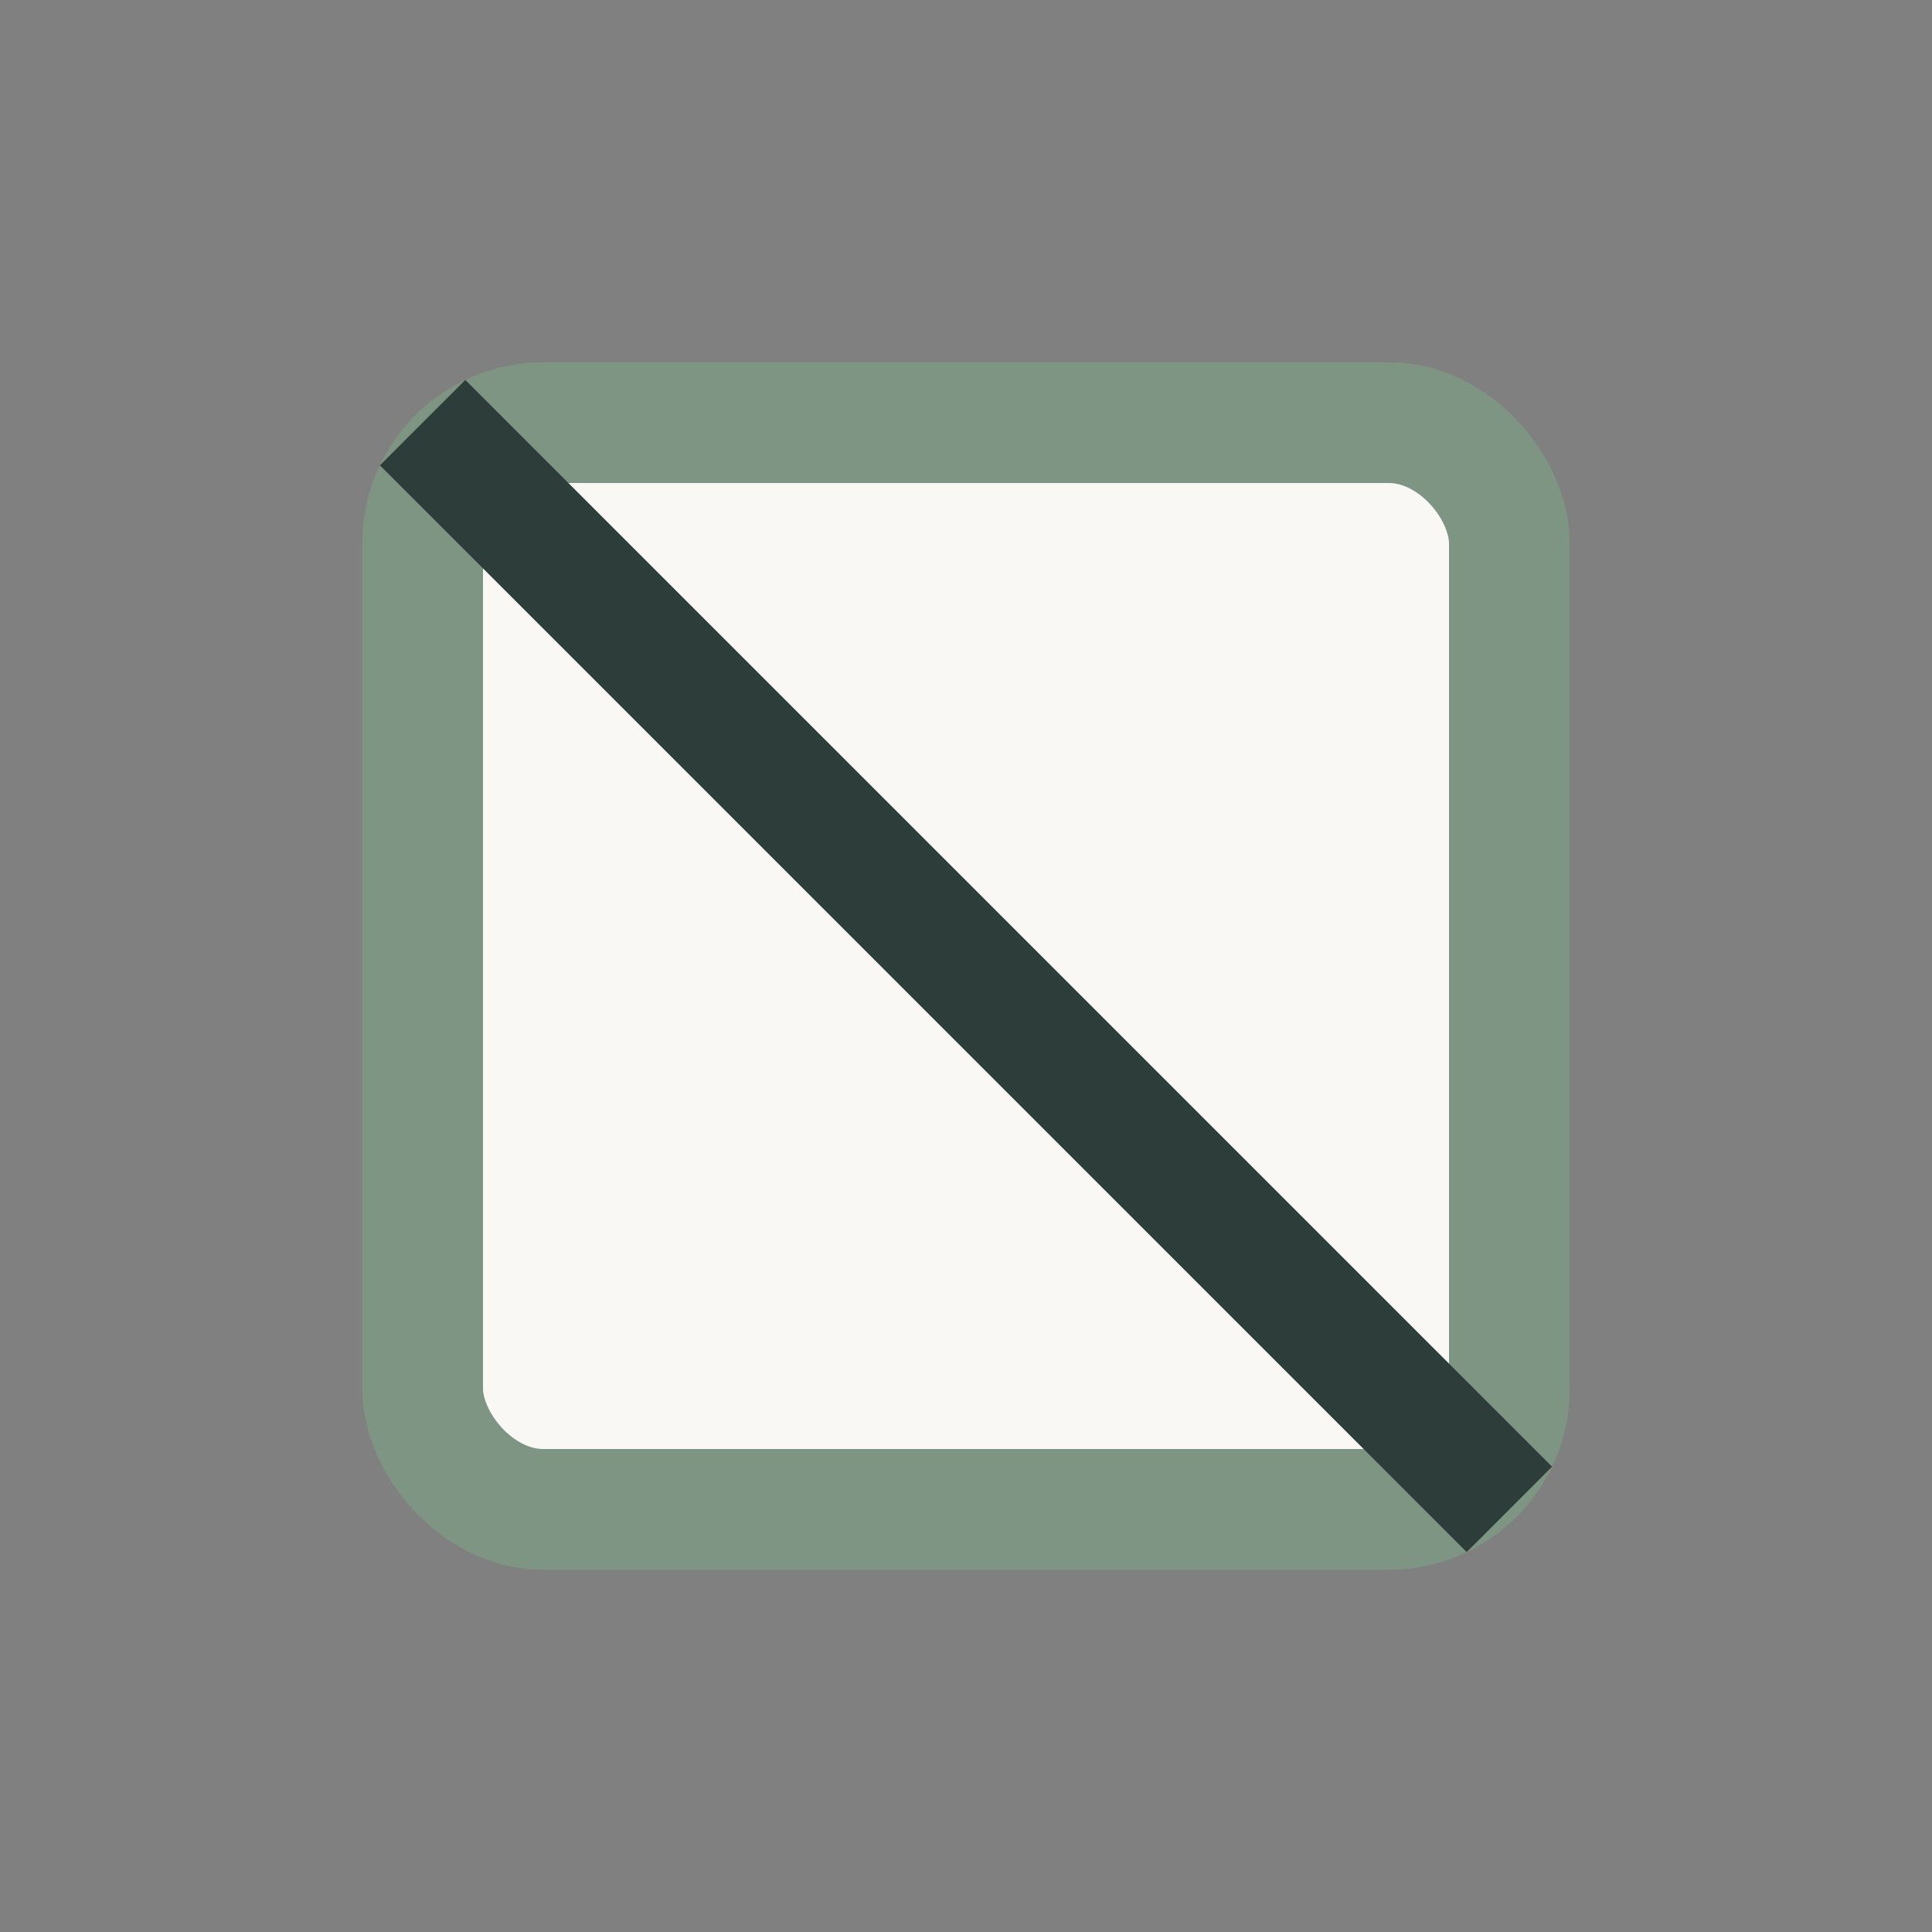
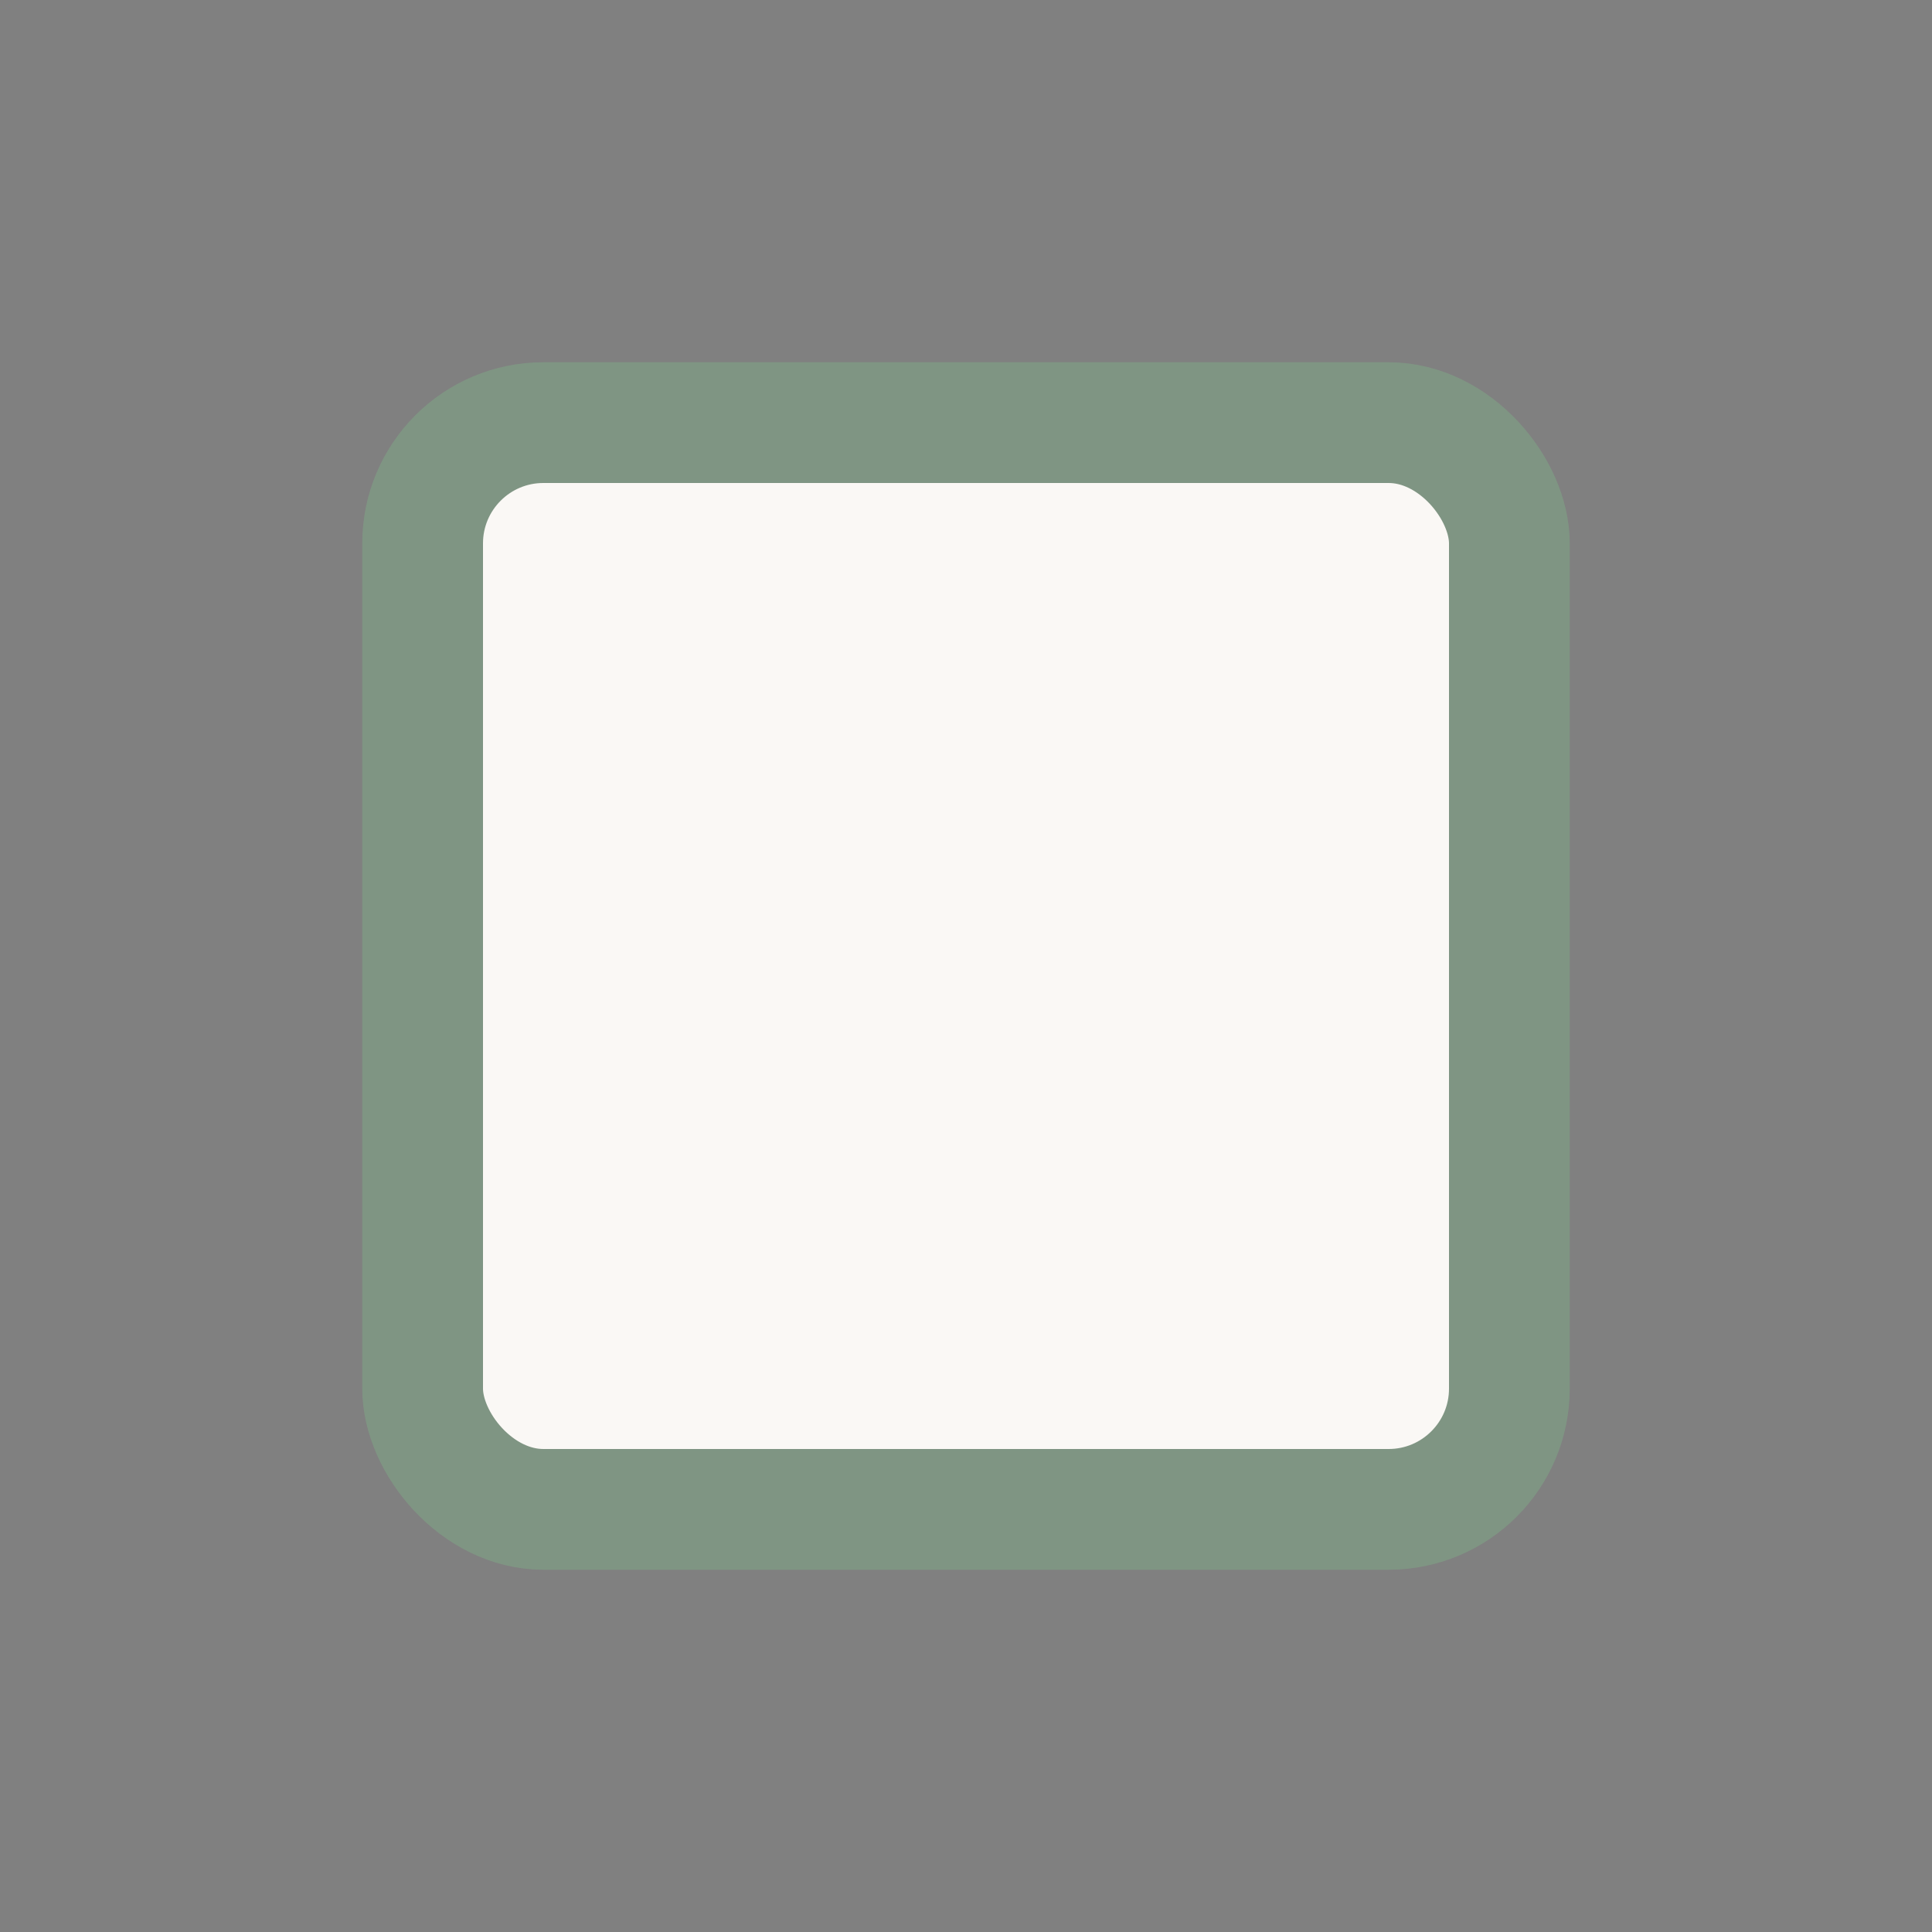
<svg xmlns="http://www.w3.org/2000/svg" width="32" height="32" viewBox="0 0 32 32">
  <rect x="0" y="0" width="32" height="32" fill="#808080" stroke="none" />
  <rect x="7" y="7" width="18" height="18" rx="2" fill="#FAF8F5" stroke="#7F9583" stroke-width="2" />
-   <path d="M7 7l18 18" stroke="#2D3D39" stroke-width="2" />
</svg>